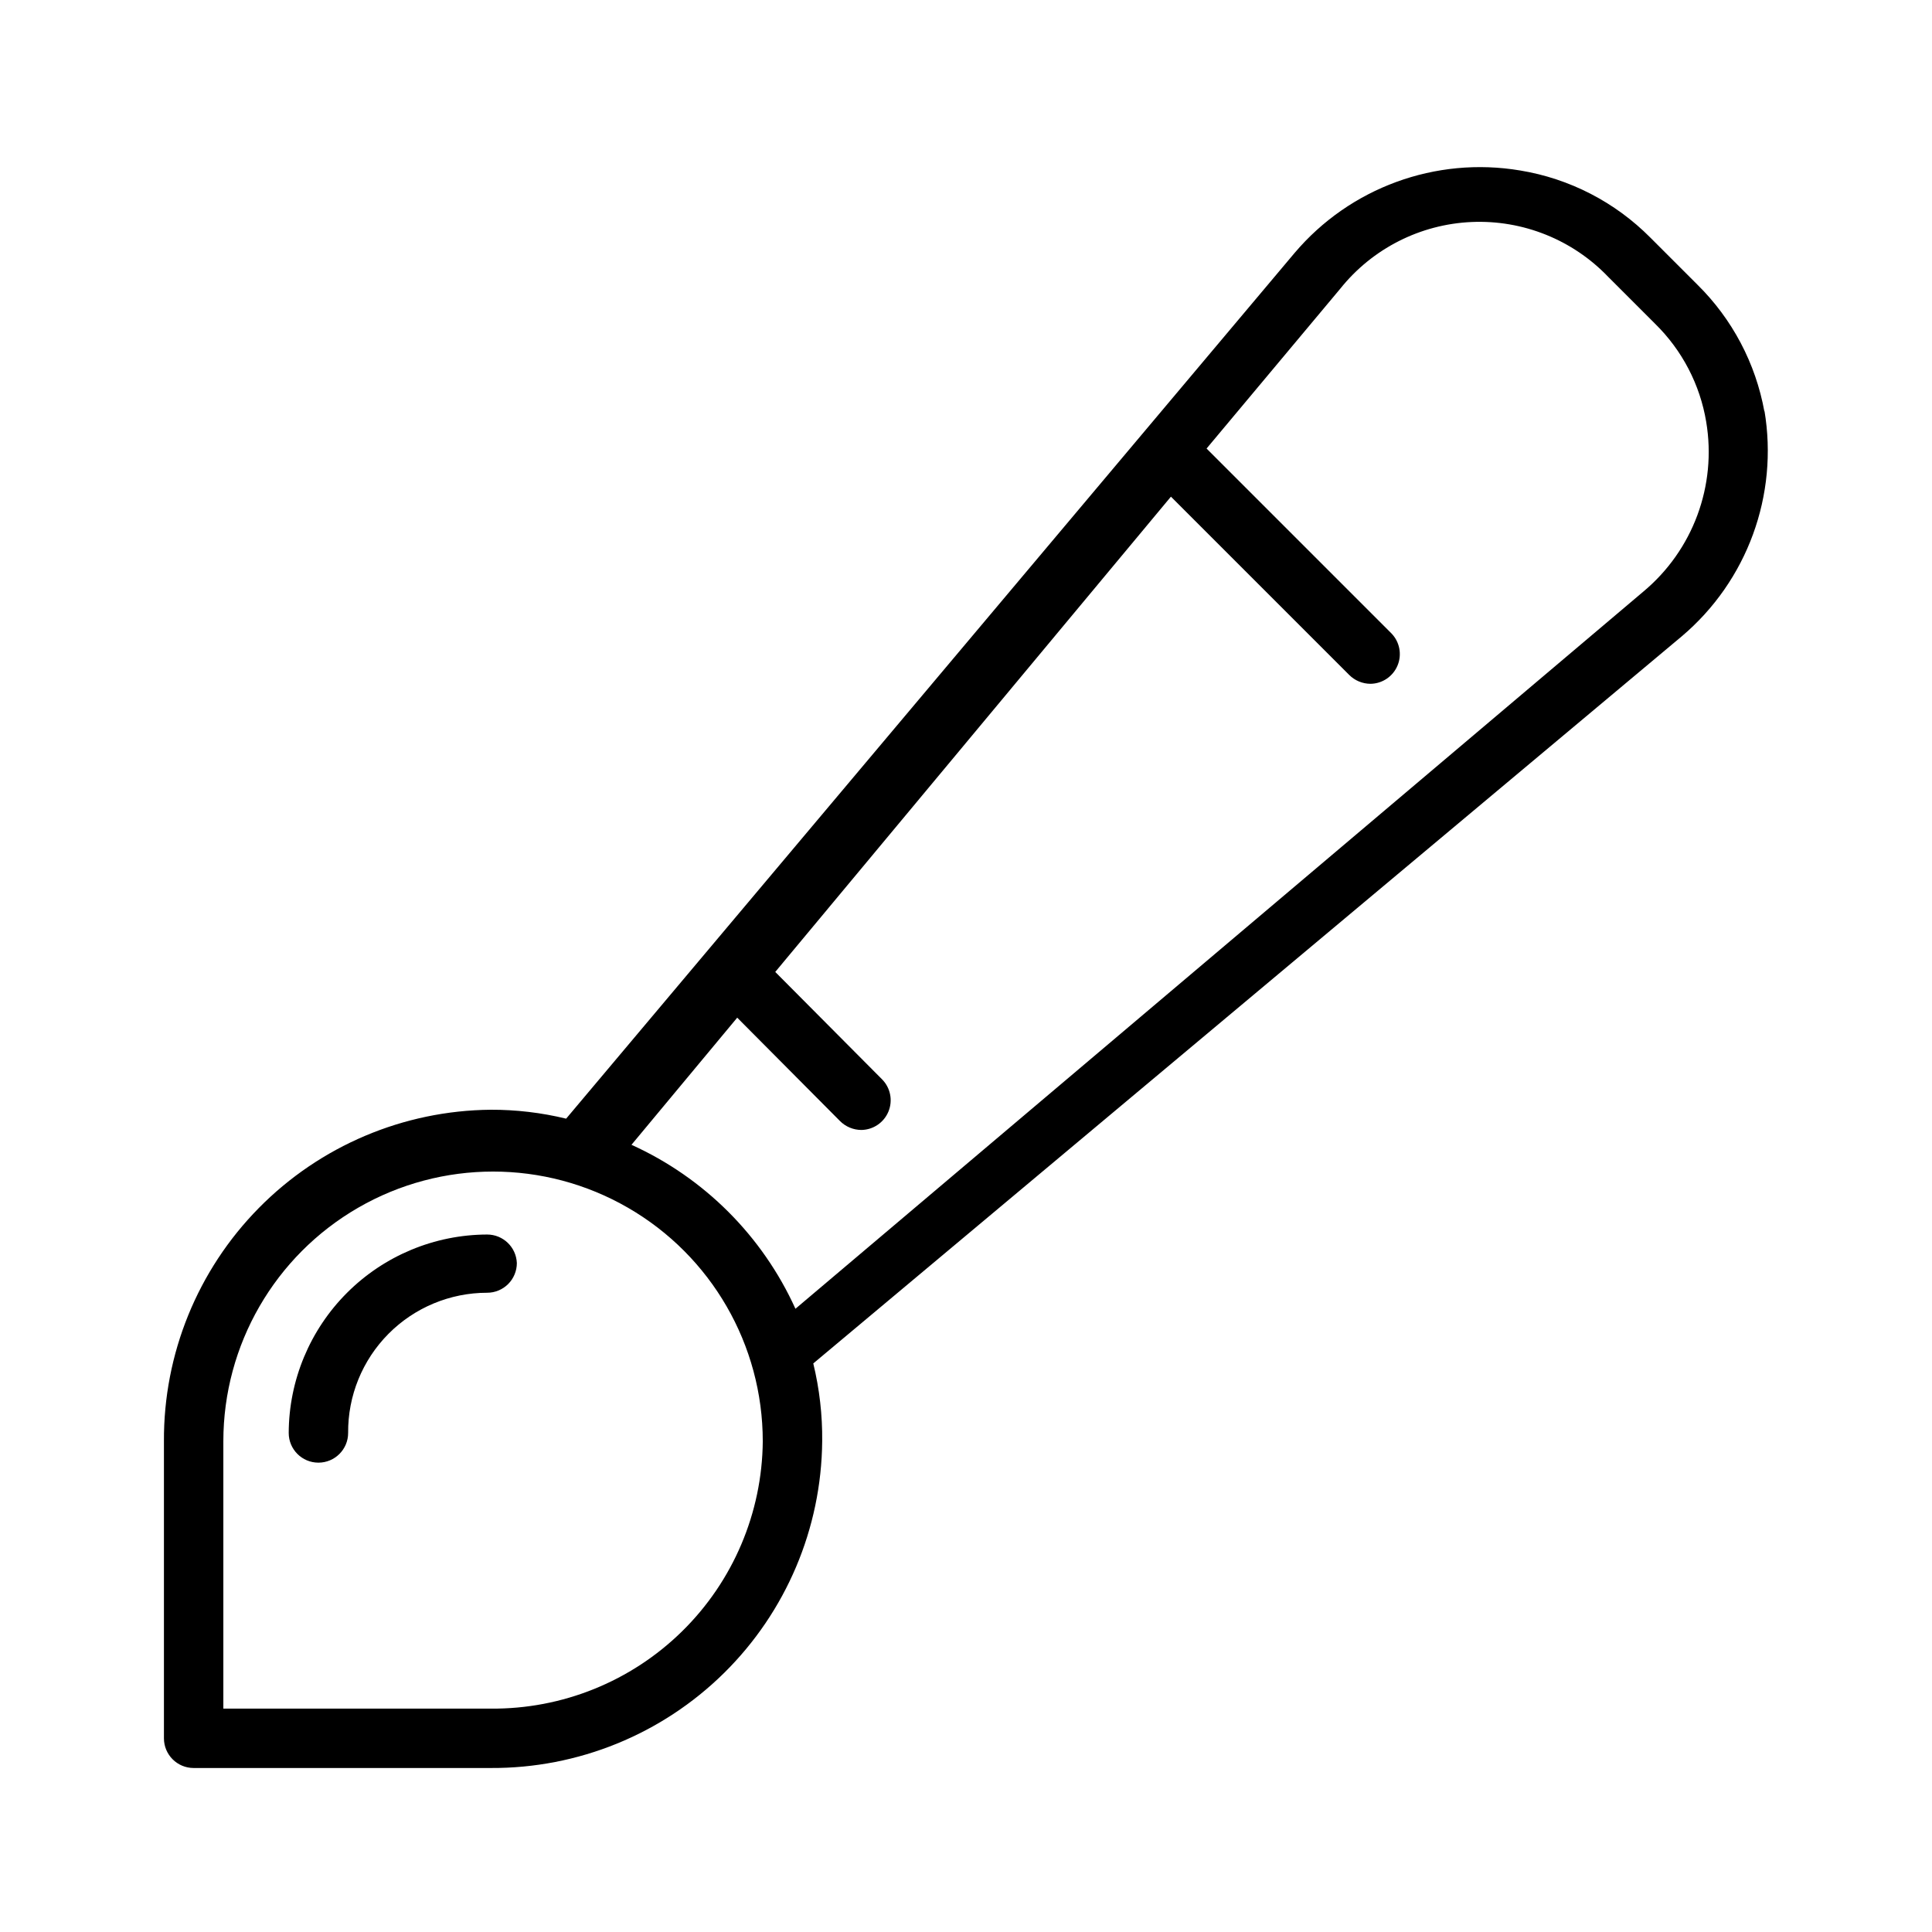
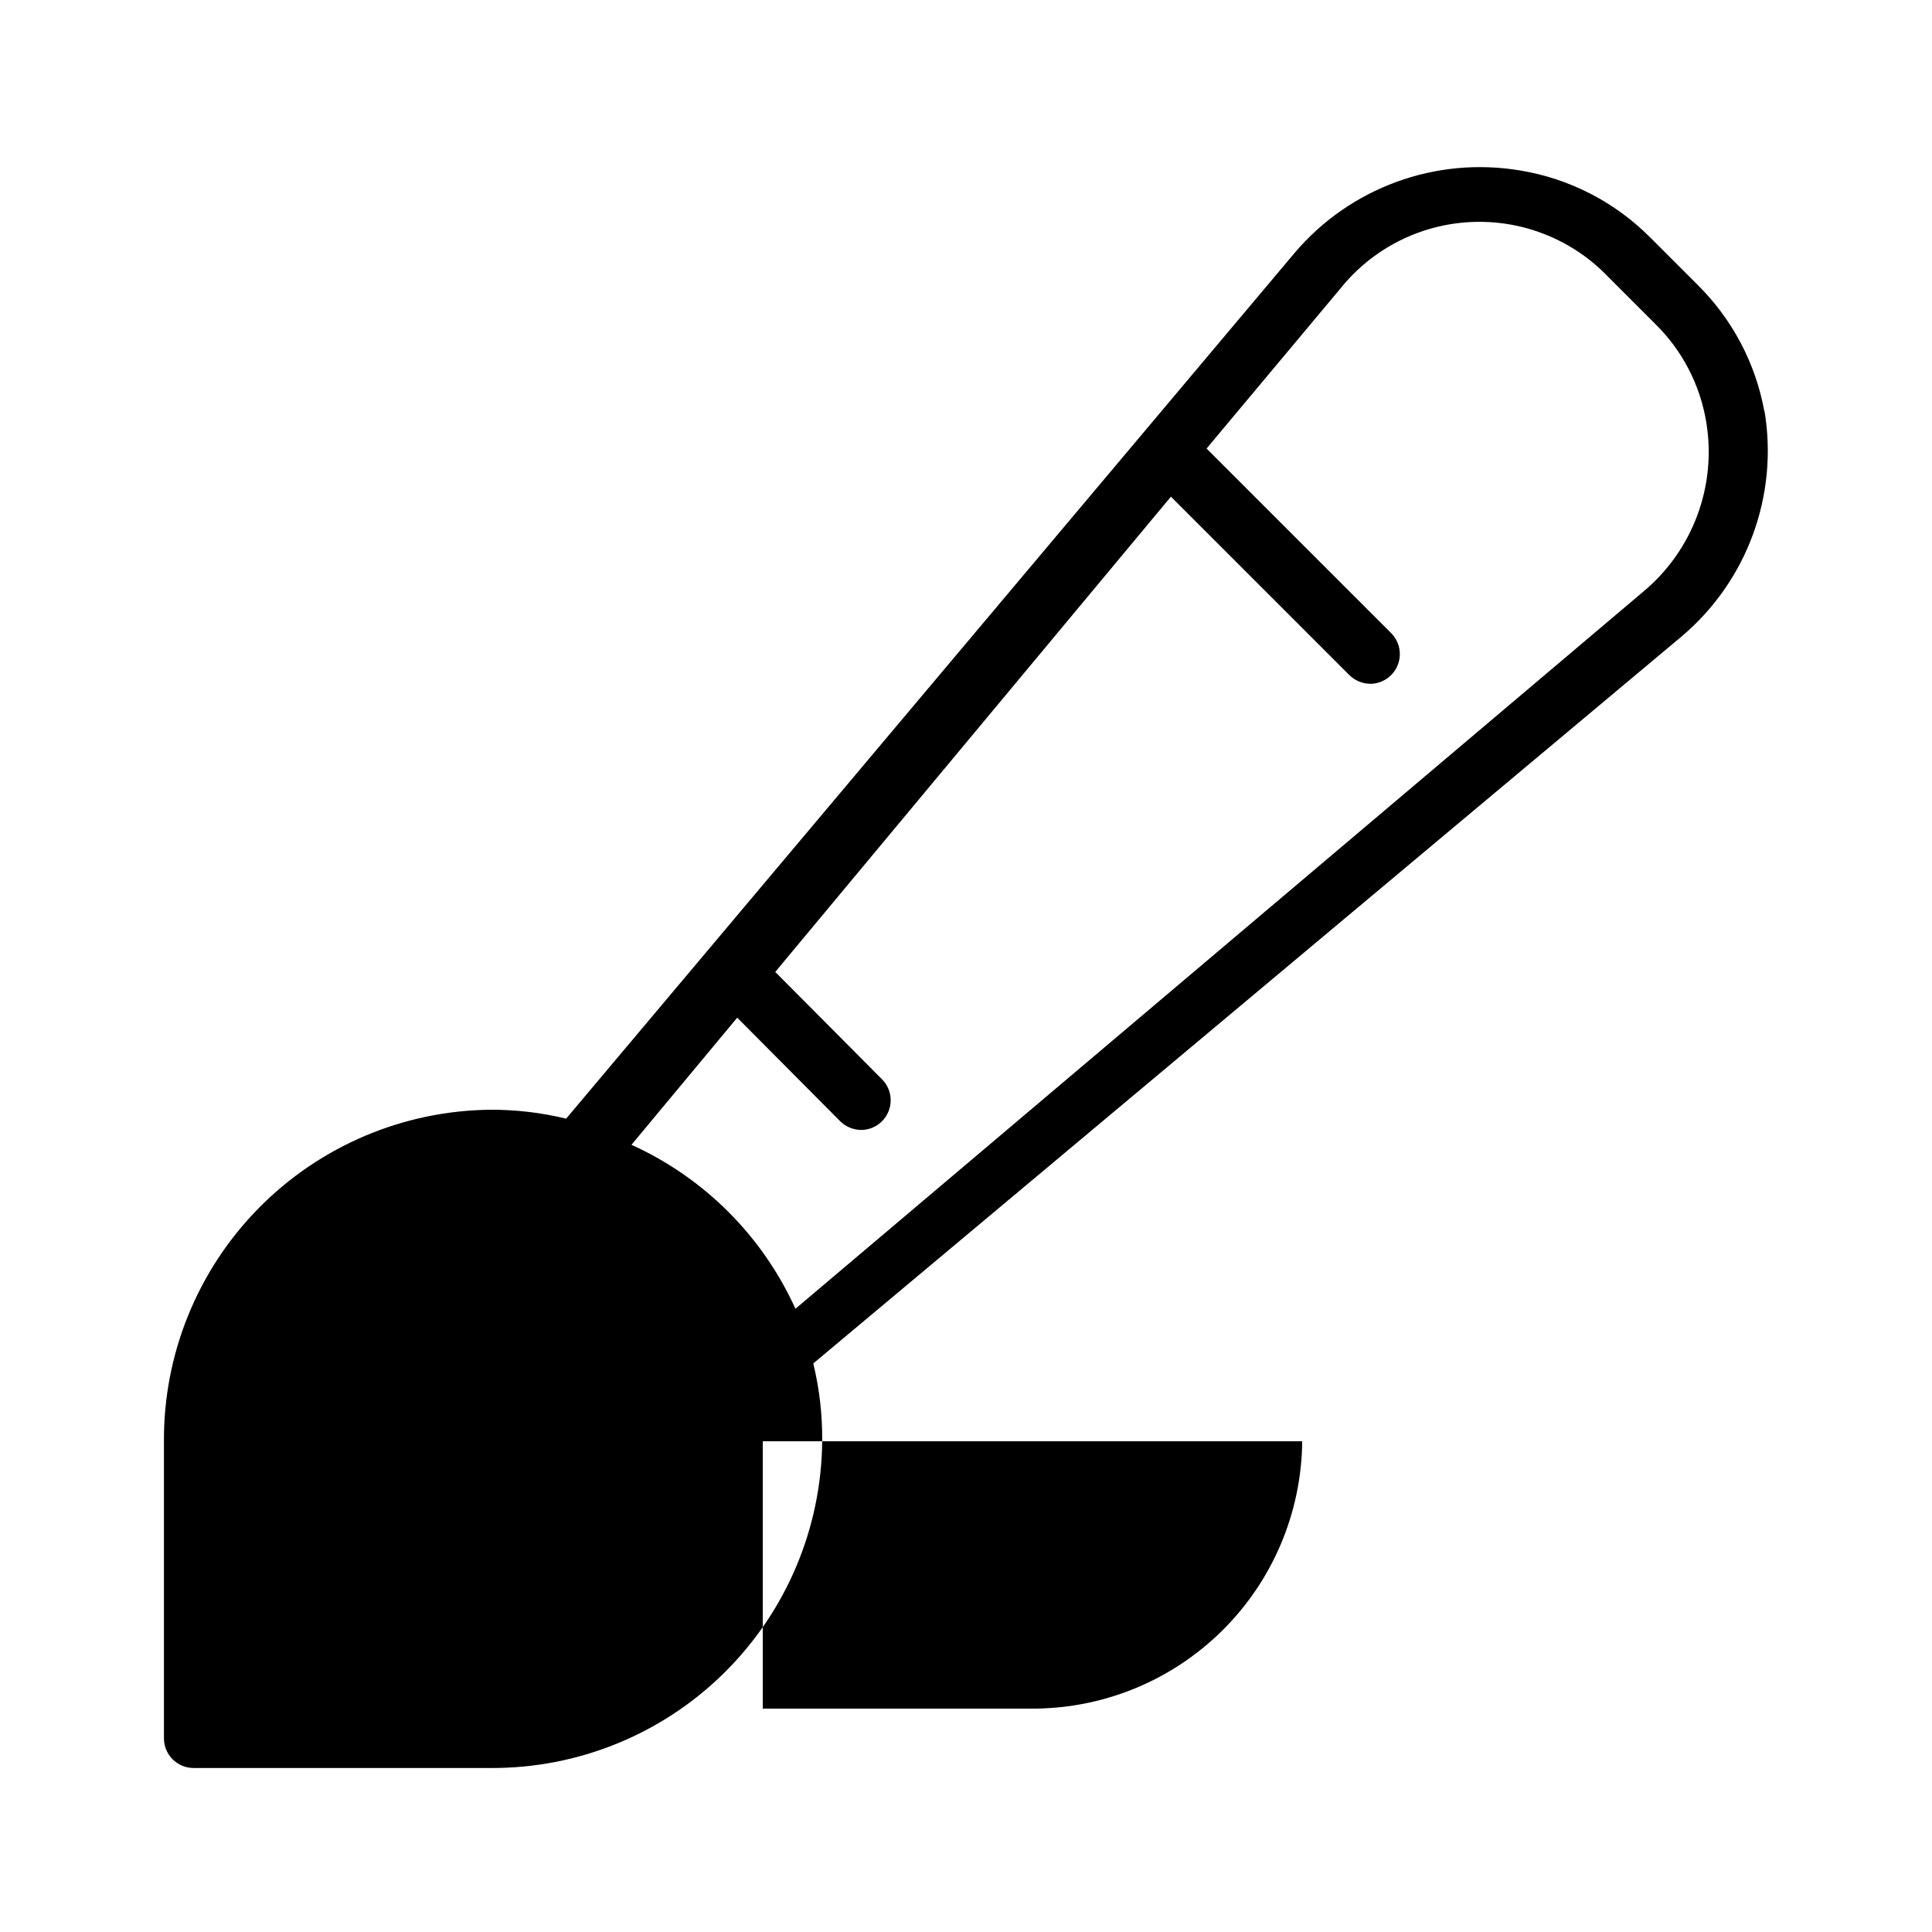
<svg xmlns="http://www.w3.org/2000/svg" fill="#000000" width="800px" height="800px" version="1.1" viewBox="144 144 512 512">
-   <path d="m280.97 478.72c0 2.086-0.828 4.09-2.305 5.566-1.477 1.477-3.481 2.305-5.566 2.305-9.824 0-19.246 3.926-26.164 10.902-6.918 6.977-10.762 16.43-10.676 26.254 0 4.348-3.527 7.871-7.875 7.871-4.348 0-7.871-3.523-7.871-7.871 0.043-13.934 5.598-27.285 15.449-37.137 9.852-9.852 23.203-15.406 37.137-15.449 4.227 0 7.703 3.336 7.871 7.559zm330.62-225.93c3.773 22.406-4.543 45.141-21.883 59.824l-230.18 192.71c1.641 6.75 2.434 13.676 2.363 20.621-0.207 23.121-9.57 45.215-26.039 61.445-16.465 16.23-38.691 25.273-61.812 25.148h-78.723c-4.348 0-7.871-3.523-7.871-7.871v-78.723c-0.125-23.117 8.918-45.348 25.148-61.812 16.23-16.469 38.324-25.828 61.445-26.039 6.734-0.02 13.449 0.773 19.996 2.363l193.02-229.39c14.684-17.34 37.422-25.656 59.828-21.883 13.078 2.152 25.145 8.379 34.48 17.789l12.438 12.438c9.266 9.125 15.48 20.895 17.789 33.691zm-265.45 273.16c0-25.535-13.621-49.133-35.738-61.898-22.113-12.77-49.363-12.77-71.477 0-22.117 12.766-35.738 36.363-35.738 61.898v70.852h70.848c18.957 0.168 37.203-7.203 50.727-20.492 13.523-13.285 21.215-31.398 21.379-50.359zm250.02-270.17c-1.645-9.875-6.387-18.969-13.539-25.977l-12.438-12.438c-9.414-9.836-22.613-15.133-36.215-14.531-13.605 0.605-26.285 7.047-34.789 17.68l-35.426 42.352 48.965 48.965c2.203 2.25 2.856 5.598 1.656 8.508-1.199 2.914-4.019 4.832-7.168 4.875-2.125-0.004-4.164-0.855-5.668-2.363l-47.23-47.23-104.86 125.95 28.34 28.496c2.203 2.25 2.856 5.594 1.656 8.508s-4.019 4.828-7.168 4.875c-2.129-0.008-4.168-0.855-5.668-2.363l-27.238-27.395-28.023 33.691c19.277 8.734 34.719 24.18 43.453 43.453l224.67-190.03c13.18-10.973 19.535-28.121 16.688-45.031z" />
+   <path d="m280.97 478.72c0 2.086-0.828 4.09-2.305 5.566-1.477 1.477-3.481 2.305-5.566 2.305-9.824 0-19.246 3.926-26.164 10.902-6.918 6.977-10.762 16.43-10.676 26.254 0 4.348-3.527 7.871-7.875 7.871-4.348 0-7.871-3.523-7.871-7.871 0.043-13.934 5.598-27.285 15.449-37.137 9.852-9.852 23.203-15.406 37.137-15.449 4.227 0 7.703 3.336 7.871 7.559zm330.62-225.93c3.773 22.406-4.543 45.141-21.883 59.824l-230.18 192.71c1.641 6.75 2.434 13.676 2.363 20.621-0.207 23.121-9.57 45.215-26.039 61.445-16.465 16.23-38.691 25.273-61.812 25.148h-78.723c-4.348 0-7.871-3.523-7.871-7.871v-78.723c-0.125-23.117 8.918-45.348 25.148-61.812 16.23-16.469 38.324-25.828 61.445-26.039 6.734-0.02 13.449 0.773 19.996 2.363l193.02-229.39c14.684-17.34 37.422-25.656 59.828-21.883 13.078 2.152 25.145 8.379 34.48 17.789l12.438 12.438c9.266 9.125 15.48 20.895 17.789 33.691zm-265.45 273.16v70.852h70.848c18.957 0.168 37.203-7.203 50.727-20.492 13.523-13.285 21.215-31.398 21.379-50.359zm250.02-270.17c-1.645-9.875-6.387-18.969-13.539-25.977l-12.438-12.438c-9.414-9.836-22.613-15.133-36.215-14.531-13.605 0.605-26.285 7.047-34.789 17.68l-35.426 42.352 48.965 48.965c2.203 2.25 2.856 5.598 1.656 8.508-1.199 2.914-4.019 4.832-7.168 4.875-2.125-0.004-4.164-0.855-5.668-2.363l-47.23-47.23-104.86 125.95 28.34 28.496c2.203 2.25 2.856 5.594 1.656 8.508s-4.019 4.828-7.168 4.875c-2.129-0.008-4.168-0.855-5.668-2.363l-27.238-27.395-28.023 33.691c19.277 8.734 34.719 24.18 43.453 43.453l224.67-190.03c13.18-10.973 19.535-28.121 16.688-45.031z" />
</svg>